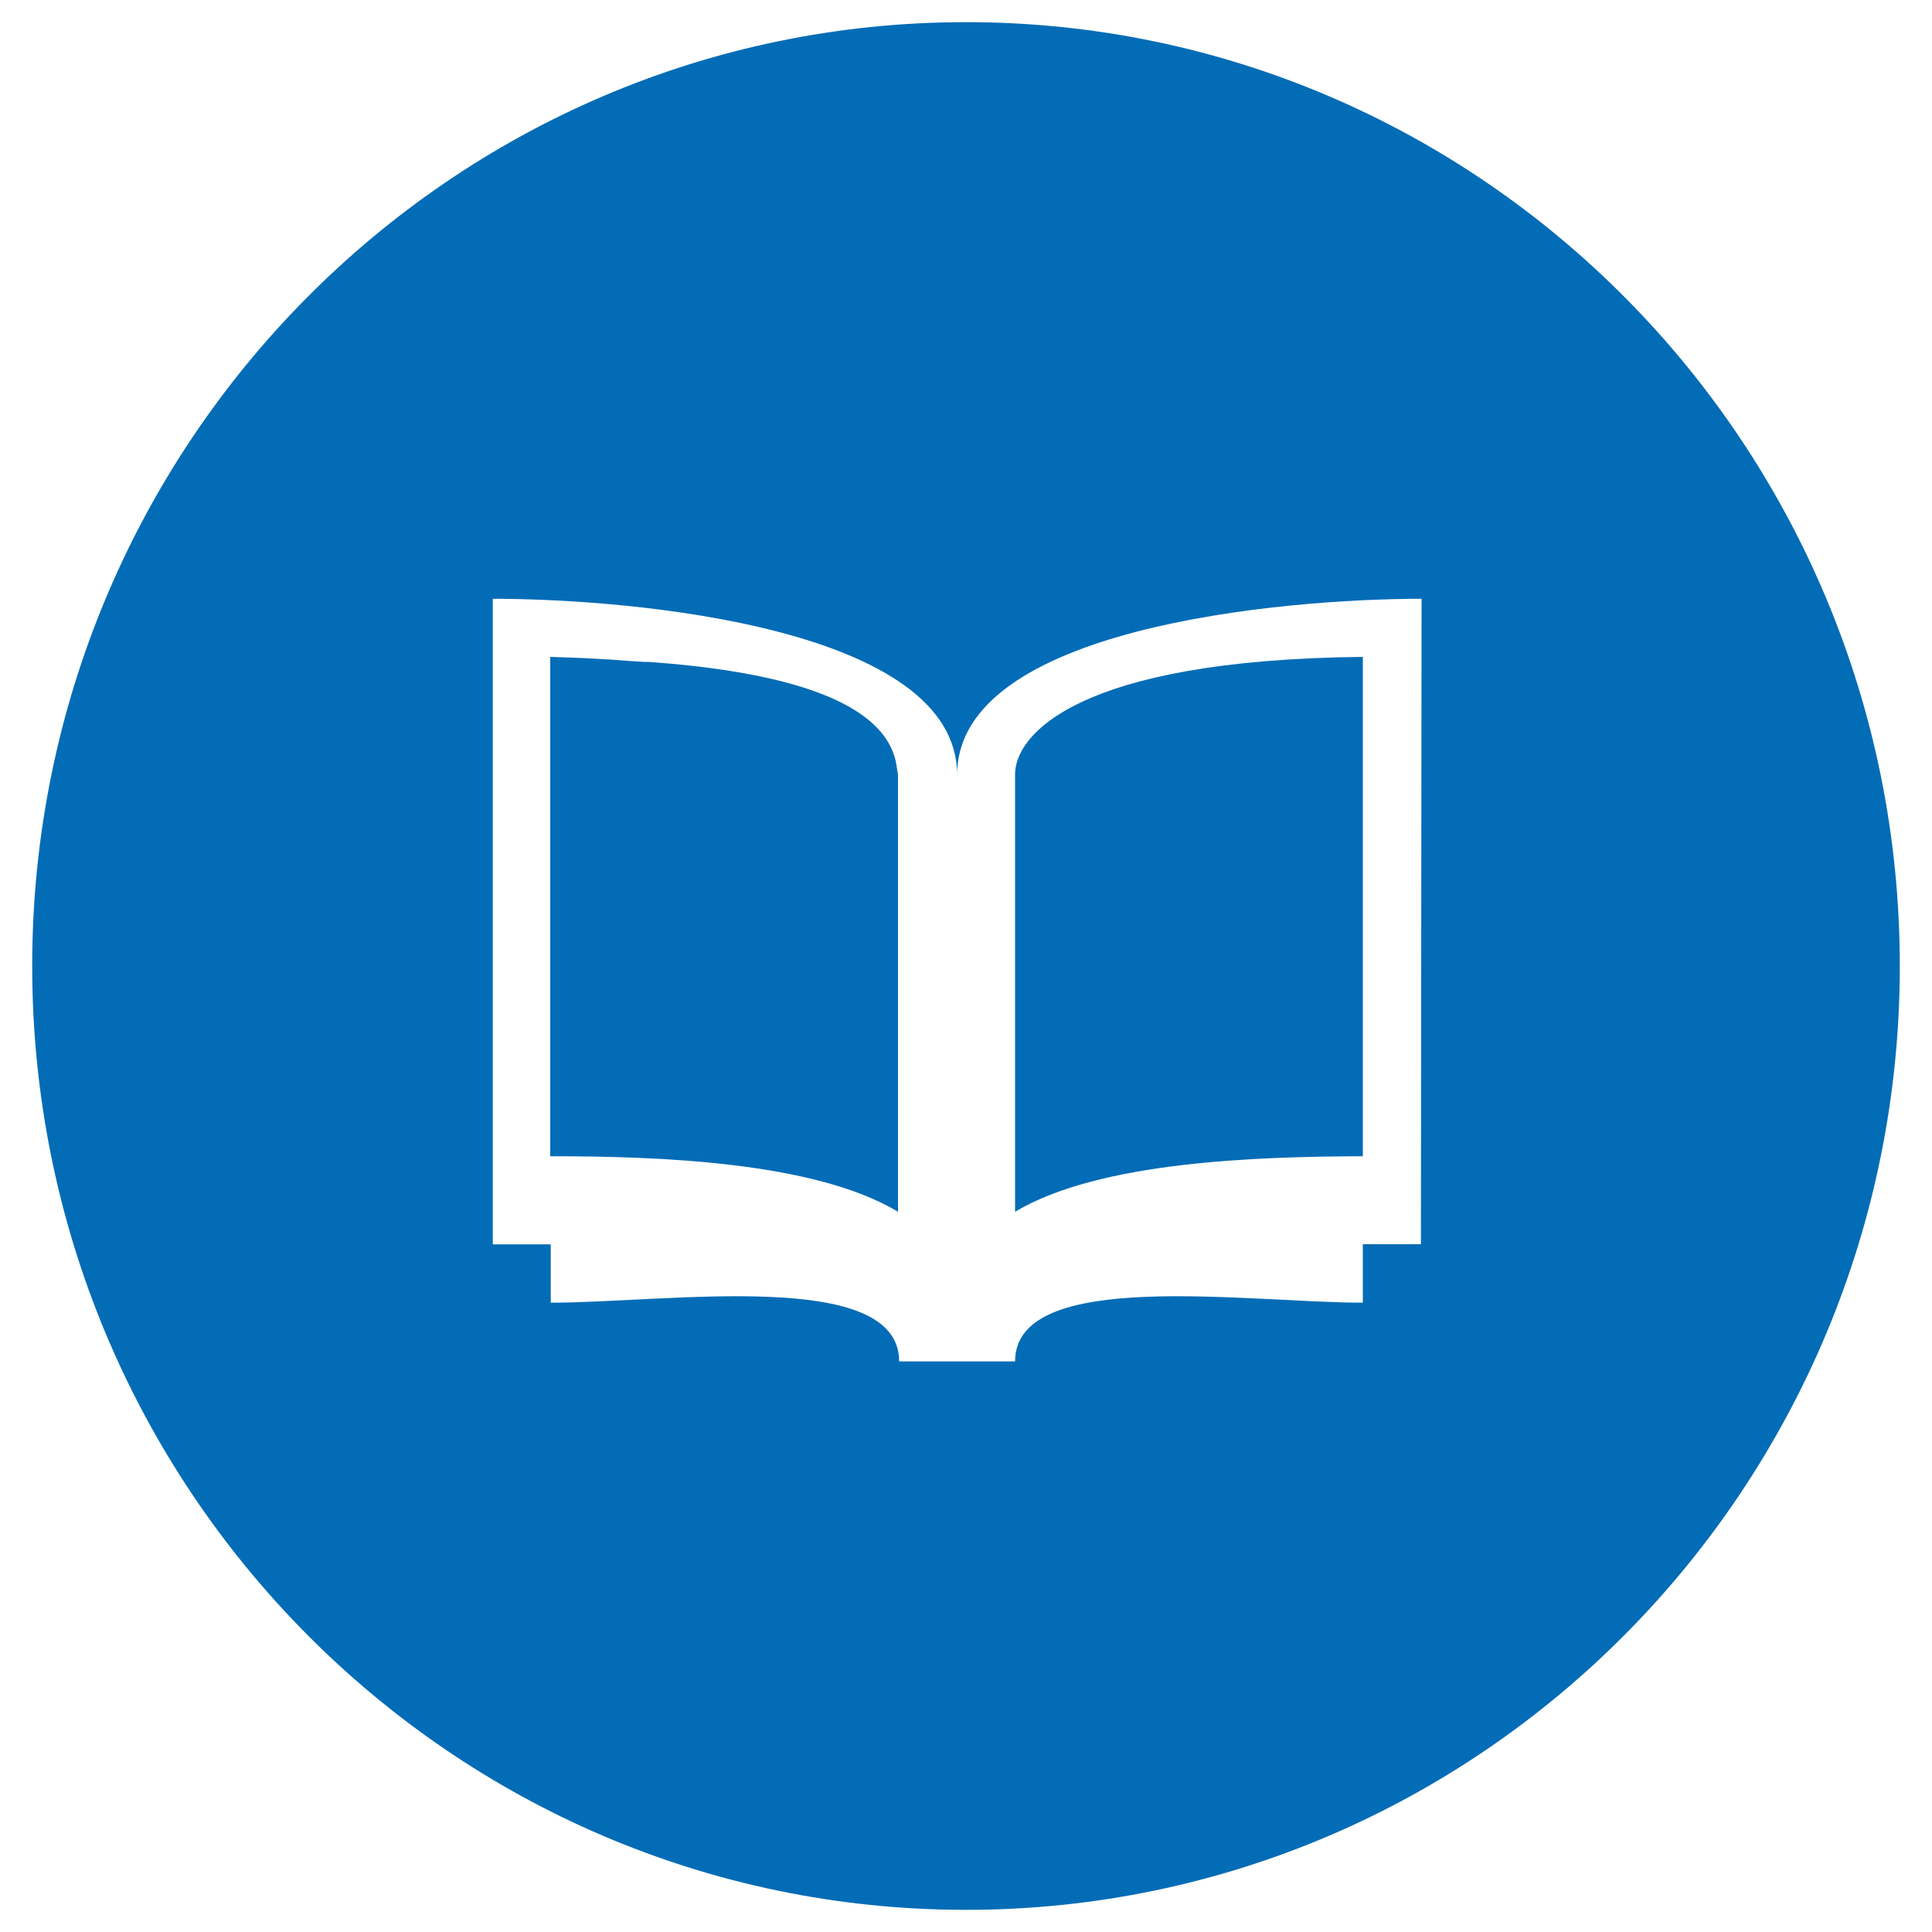
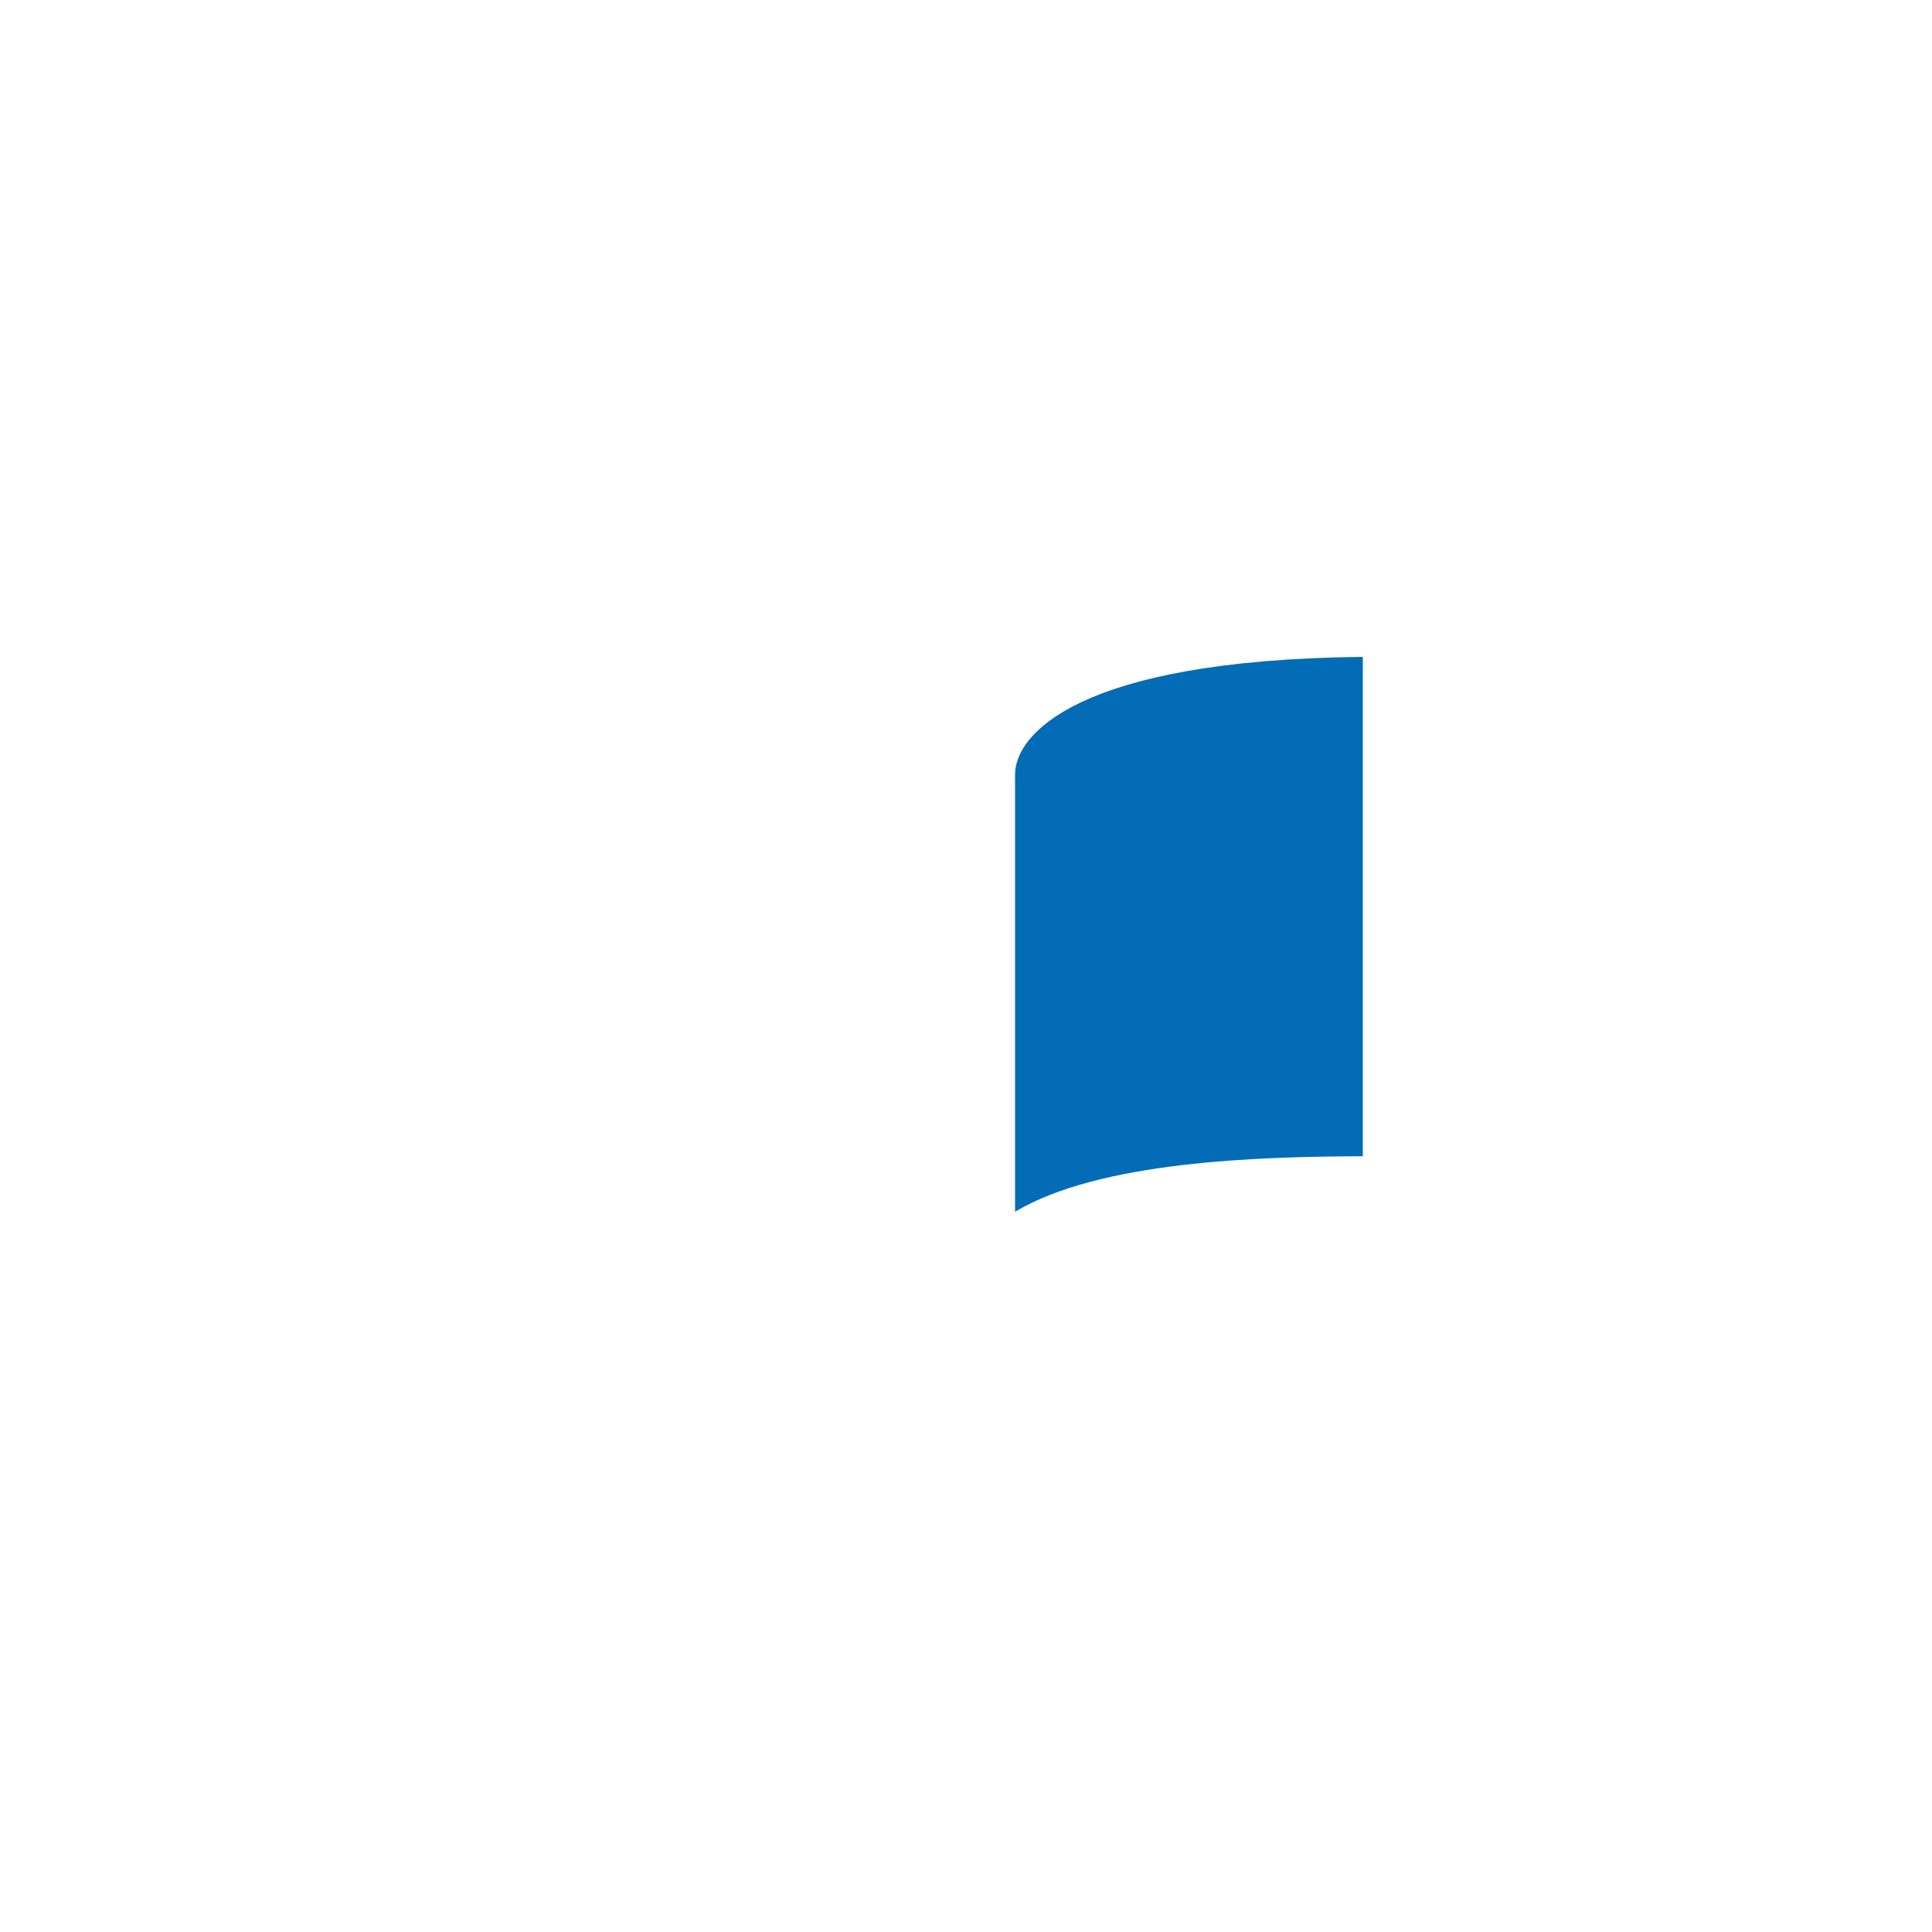
<svg xmlns="http://www.w3.org/2000/svg" id="Layer_1" data-name="Layer 1" viewBox="0 0 150 150">
  <defs>
    <style>.cls-1{fill:#036cb6;}.cls-2{fill:none;}</style>
  </defs>
  <title>Publications</title>
-   <path class="cls-1" d="M50.42,51.39l-.41,0-1.12-.07C47,51.16,45,51.07,42.72,51V89.77c8.14,0,20.46.38,27,4.31V60.15l-.14-.87c-1-5.37-10.34-7.25-19.2-7.89" />
  <path class="cls-1" d="M105.81,51c-22.28.23-27,6.1-27,9.11V94.08c6.58-3.93,18.9-4.28,27-4.31Z" />
-   <path class="cls-1" d="M110.32,96.6h-4.51v4.54c-9,0-27-2.73-27,4.56h-9c0-7.29-18-4.56-27.05-4.56V96.61h-4.5V46.49c11,0,36.05,2.27,36.05,13.67,0-11.4,25.09-13.67,36.06-13.67ZM75,1.72C35,1.72,2.5,34.53,2.5,75S35,148.28,75,148.28,147.5,115.47,147.5,75,115,1.72,75,1.72" />
  <rect class="cls-2" x="2.5" y="1.72" width="145" height="146.55" />
</svg>